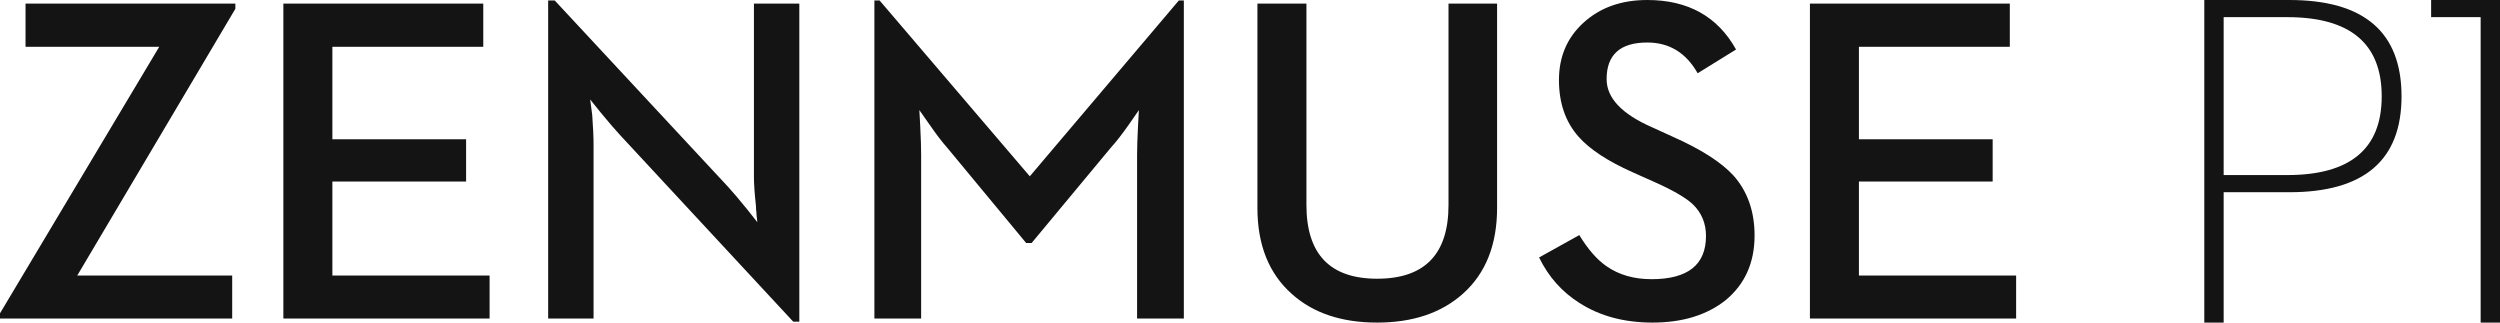
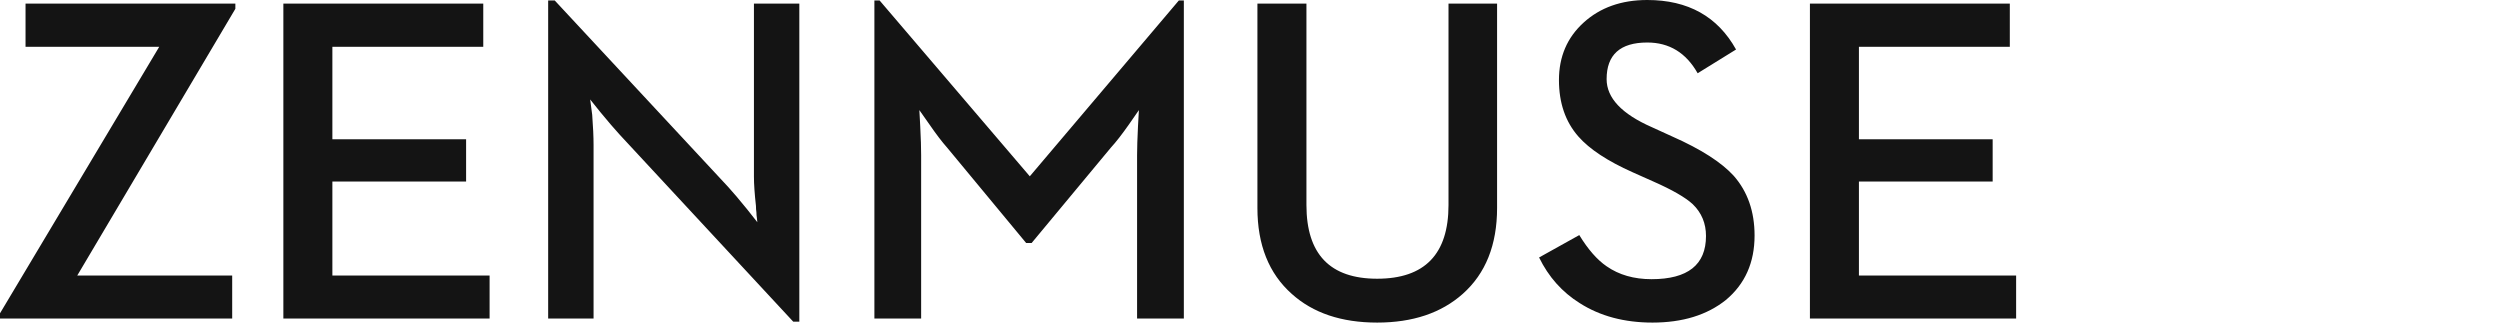
<svg xmlns="http://www.w3.org/2000/svg" xmlns:xlink="http://www.w3.org/1999/xlink" width="186px" height="24px" viewBox="0 0 186 24" version="1.1">
  <title>zenmuse/zenmuse-p1/en/24</title>
  <defs>
    <path d="M122.558,0 C125.594,0 127.795,1.228 129.162,3.683 L129.162,3.683 L126.305,5.45 C125.443,3.924 124.193,3.163 122.558,3.163 C120.541,3.163 119.532,4.071 119.532,5.886 C119.532,7.288 120.659,8.482 122.911,9.468 L122.911,9.468 L124.423,10.158 C126.552,11.1 128.075,12.075 128.994,13.085 C130.025,14.262 130.54,15.741 130.54,17.525 C130.54,19.532 129.829,21.131 128.406,22.318 C127.005,23.439 125.184,24 122.944,24 C120.849,24 119.045,23.518 117.533,22.553 C116.223,21.734 115.214,20.602 114.508,19.156 L114.508,19.156 L117.499,17.49 C118.149,18.556 118.827,19.33 119.532,19.812 C120.451,20.451 121.566,20.771 122.876,20.771 C125.576,20.771 126.926,19.7 126.926,17.558 C126.926,16.616 126.597,15.826 125.935,15.187 C125.387,14.683 124.412,14.123 123.011,13.505 L123.011,13.505 L121.465,12.815 C119.606,11.986 118.261,11.1 117.433,10.158 C116.468,9.061 115.986,7.658 115.986,5.953 C115.986,4.216 116.597,2.792 117.819,1.682 C119.051,0.561 120.63,0 122.558,0 Z M97.199,0.268 L97.199,15.254 C97.199,18.909 98.952,20.737 102.459,20.737 C105.999,20.737 107.769,18.909 107.769,15.254 L107.769,15.254 L107.769,0.268 L111.383,0.268 L111.383,15.473 C111.383,18.219 110.531,20.351 108.829,21.864 C107.226,23.288 105.103,24 102.459,24 C99.804,24 97.687,23.288 96.106,21.864 C94.404,20.351 93.552,18.219 93.552,15.473 L93.552,15.473 L93.552,0.268 L97.199,0.268 Z M41.271,0.034 L54.177,13.909 C54.536,14.301 55.005,14.857 55.588,15.573 L55.588,15.573 L56.345,16.532 L56.311,16.196 C56.289,16.073 56.278,15.943 56.278,15.81 C56.255,15.652 56.243,15.489 56.243,15.321 C56.143,14.425 56.093,13.702 56.093,13.152 L56.093,13.152 L56.093,0.267 L59.47,0.267 L59.47,23.932 L59.017,23.932 L46.11,10.024 C45.729,9.609 45.247,9.048 44.666,8.342 L44.666,8.342 L43.909,7.4 L44.06,8.545 C44.127,9.442 44.161,10.187 44.161,10.779 L44.161,10.779 L44.161,23.697 L40.783,23.697 L40.783,0.034 L41.271,0.034 Z M149.53,0.267 L149.53,3.482 L138.304,3.482 L138.304,10.36 L148.254,10.36 L148.254,13.504 L138.304,13.504 L138.304,20.501 L150,20.501 L150,23.697 L134.658,23.697 L134.658,0.267 L149.53,0.267 Z M65.441,0.033 L76.617,13.117 L87.708,0.033 L88.078,0.033 L88.078,23.697 L84.599,23.697 L84.599,11.538 C84.599,11.011 84.622,10.299 84.666,9.402 L84.666,9.402 L84.734,8.191 L84.011,9.234 C83.484,9.985 83.031,10.569 82.649,10.983 L82.649,10.983 L76.752,18.08 L76.347,18.08 L70.466,10.983 C70.096,10.569 69.659,9.995 69.156,9.266 L69.156,9.266 L68.4,8.191 L68.466,9.402 C68.512,10.299 68.533,11.011 68.533,11.538 L68.533,11.538 L68.533,23.697 L65.055,23.697 L65.055,0.033 L65.441,0.033 Z M35.955,0.268 L35.955,3.481 L24.729,3.481 L24.729,10.36 L34.678,10.36 L34.678,13.504 L24.729,13.504 L24.729,20.5 L36.426,20.5 L36.426,23.697 L21.082,23.697 L21.082,0.268 L35.955,0.268 Z M17.511,0.268 L17.511,0.655 L5.747,20.5 L17.275,20.5 L17.275,23.697 L0,23.697 L0,23.31 L11.847,3.481 L1.9,3.481 L1.9,0.268 L17.511,0.268 Z" id="path-1" />
  </defs>
  <g id="zenmuse/zenmuse-p1/en/24" stroke="none" stroke-width="1" fill="none" fill-rule="evenodd">
    <g id="Color-颜色" transform="translate(164, 0)" fill="#141414">
-       <path d="M0,24 L1.44,24 L1.44,14.301 L6.326,14.301 C11.89,14.301 14.674,11.923 14.674,7.168 C14.674,2.389 11.89,0 6.326,0 L0,0 L0,24 Z M1.44,13.025 L1.44,1.276 L6.171,1.276 C10.856,1.276 13.199,3.24 13.199,7.168 C13.199,11.073 10.856,13.025 6.171,13.025 L1.44,13.025 Z M20.56,24 L22,24 L22,0 L16.876,0 L16.876,1.276 L20.56,1.276 L20.56,24 Z" />
-     </g>
+       </g>
    <g id="编组">
      <mask id="mask-2" fill="white">
        <use xlink:href="#path-1" />
      </mask>
      <use id="Color-颜色" fill="#141414" xlink:href="#path-1" />
    </g>
  </g>
</svg>